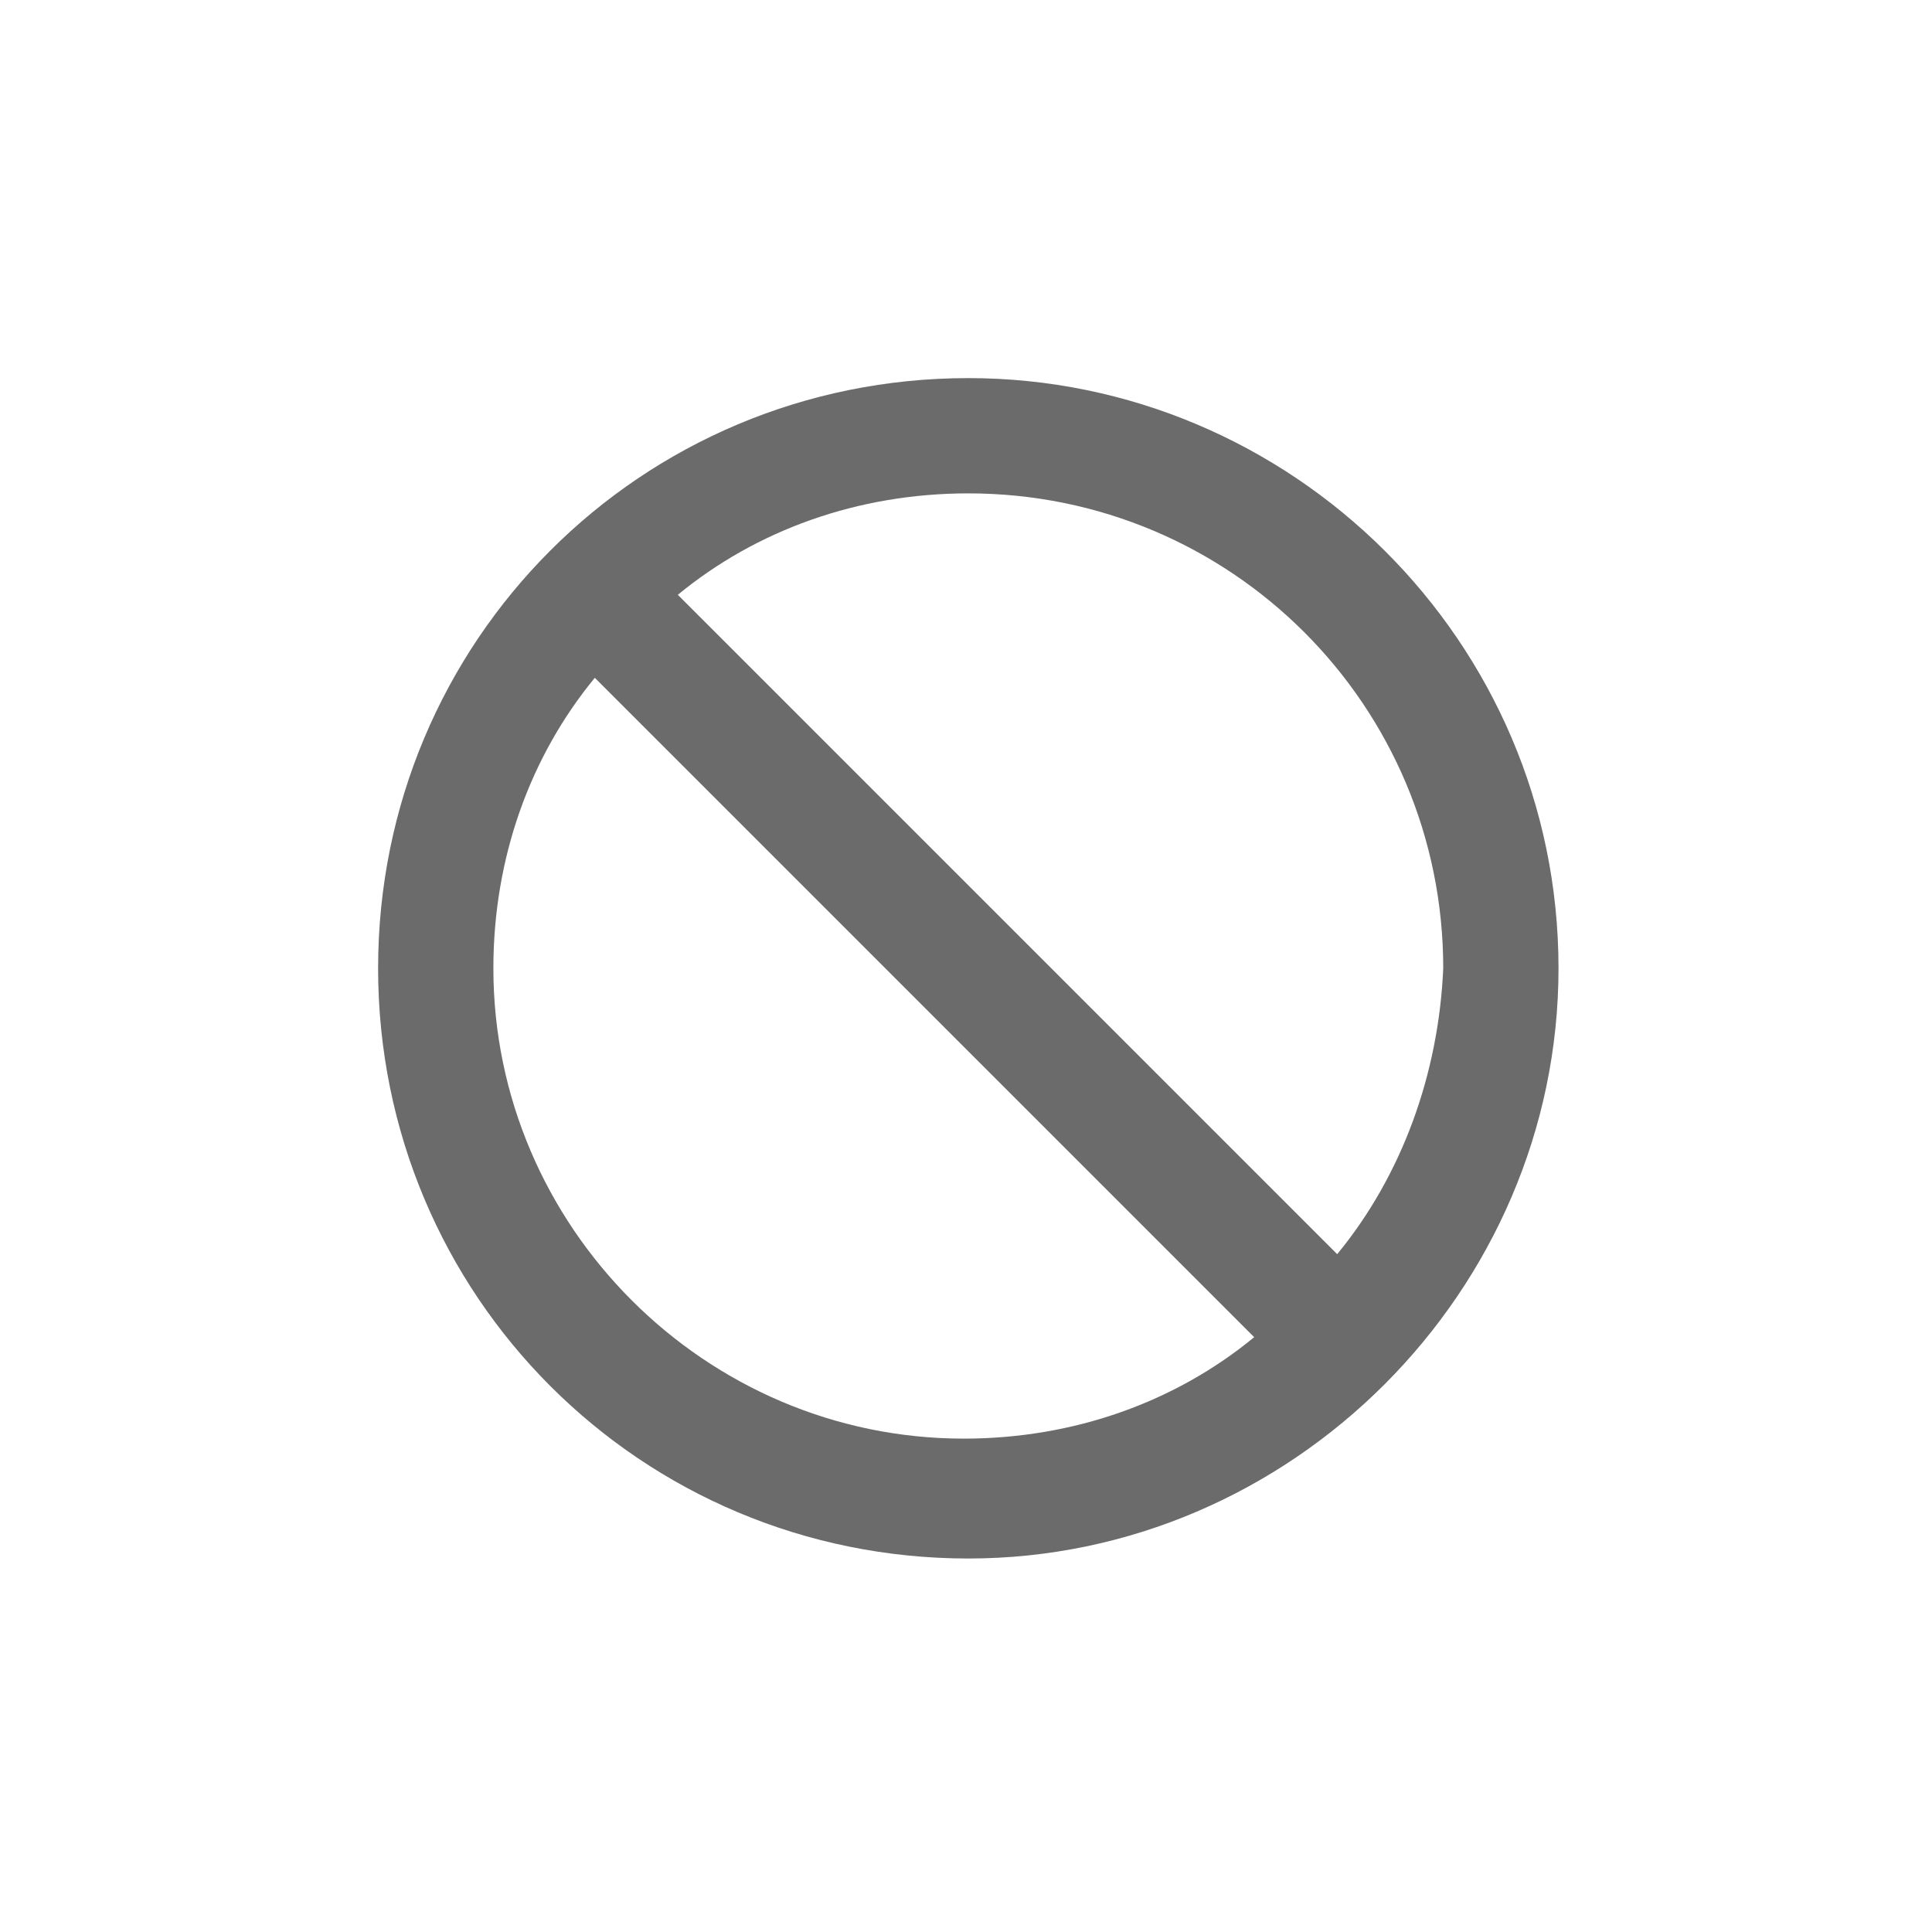
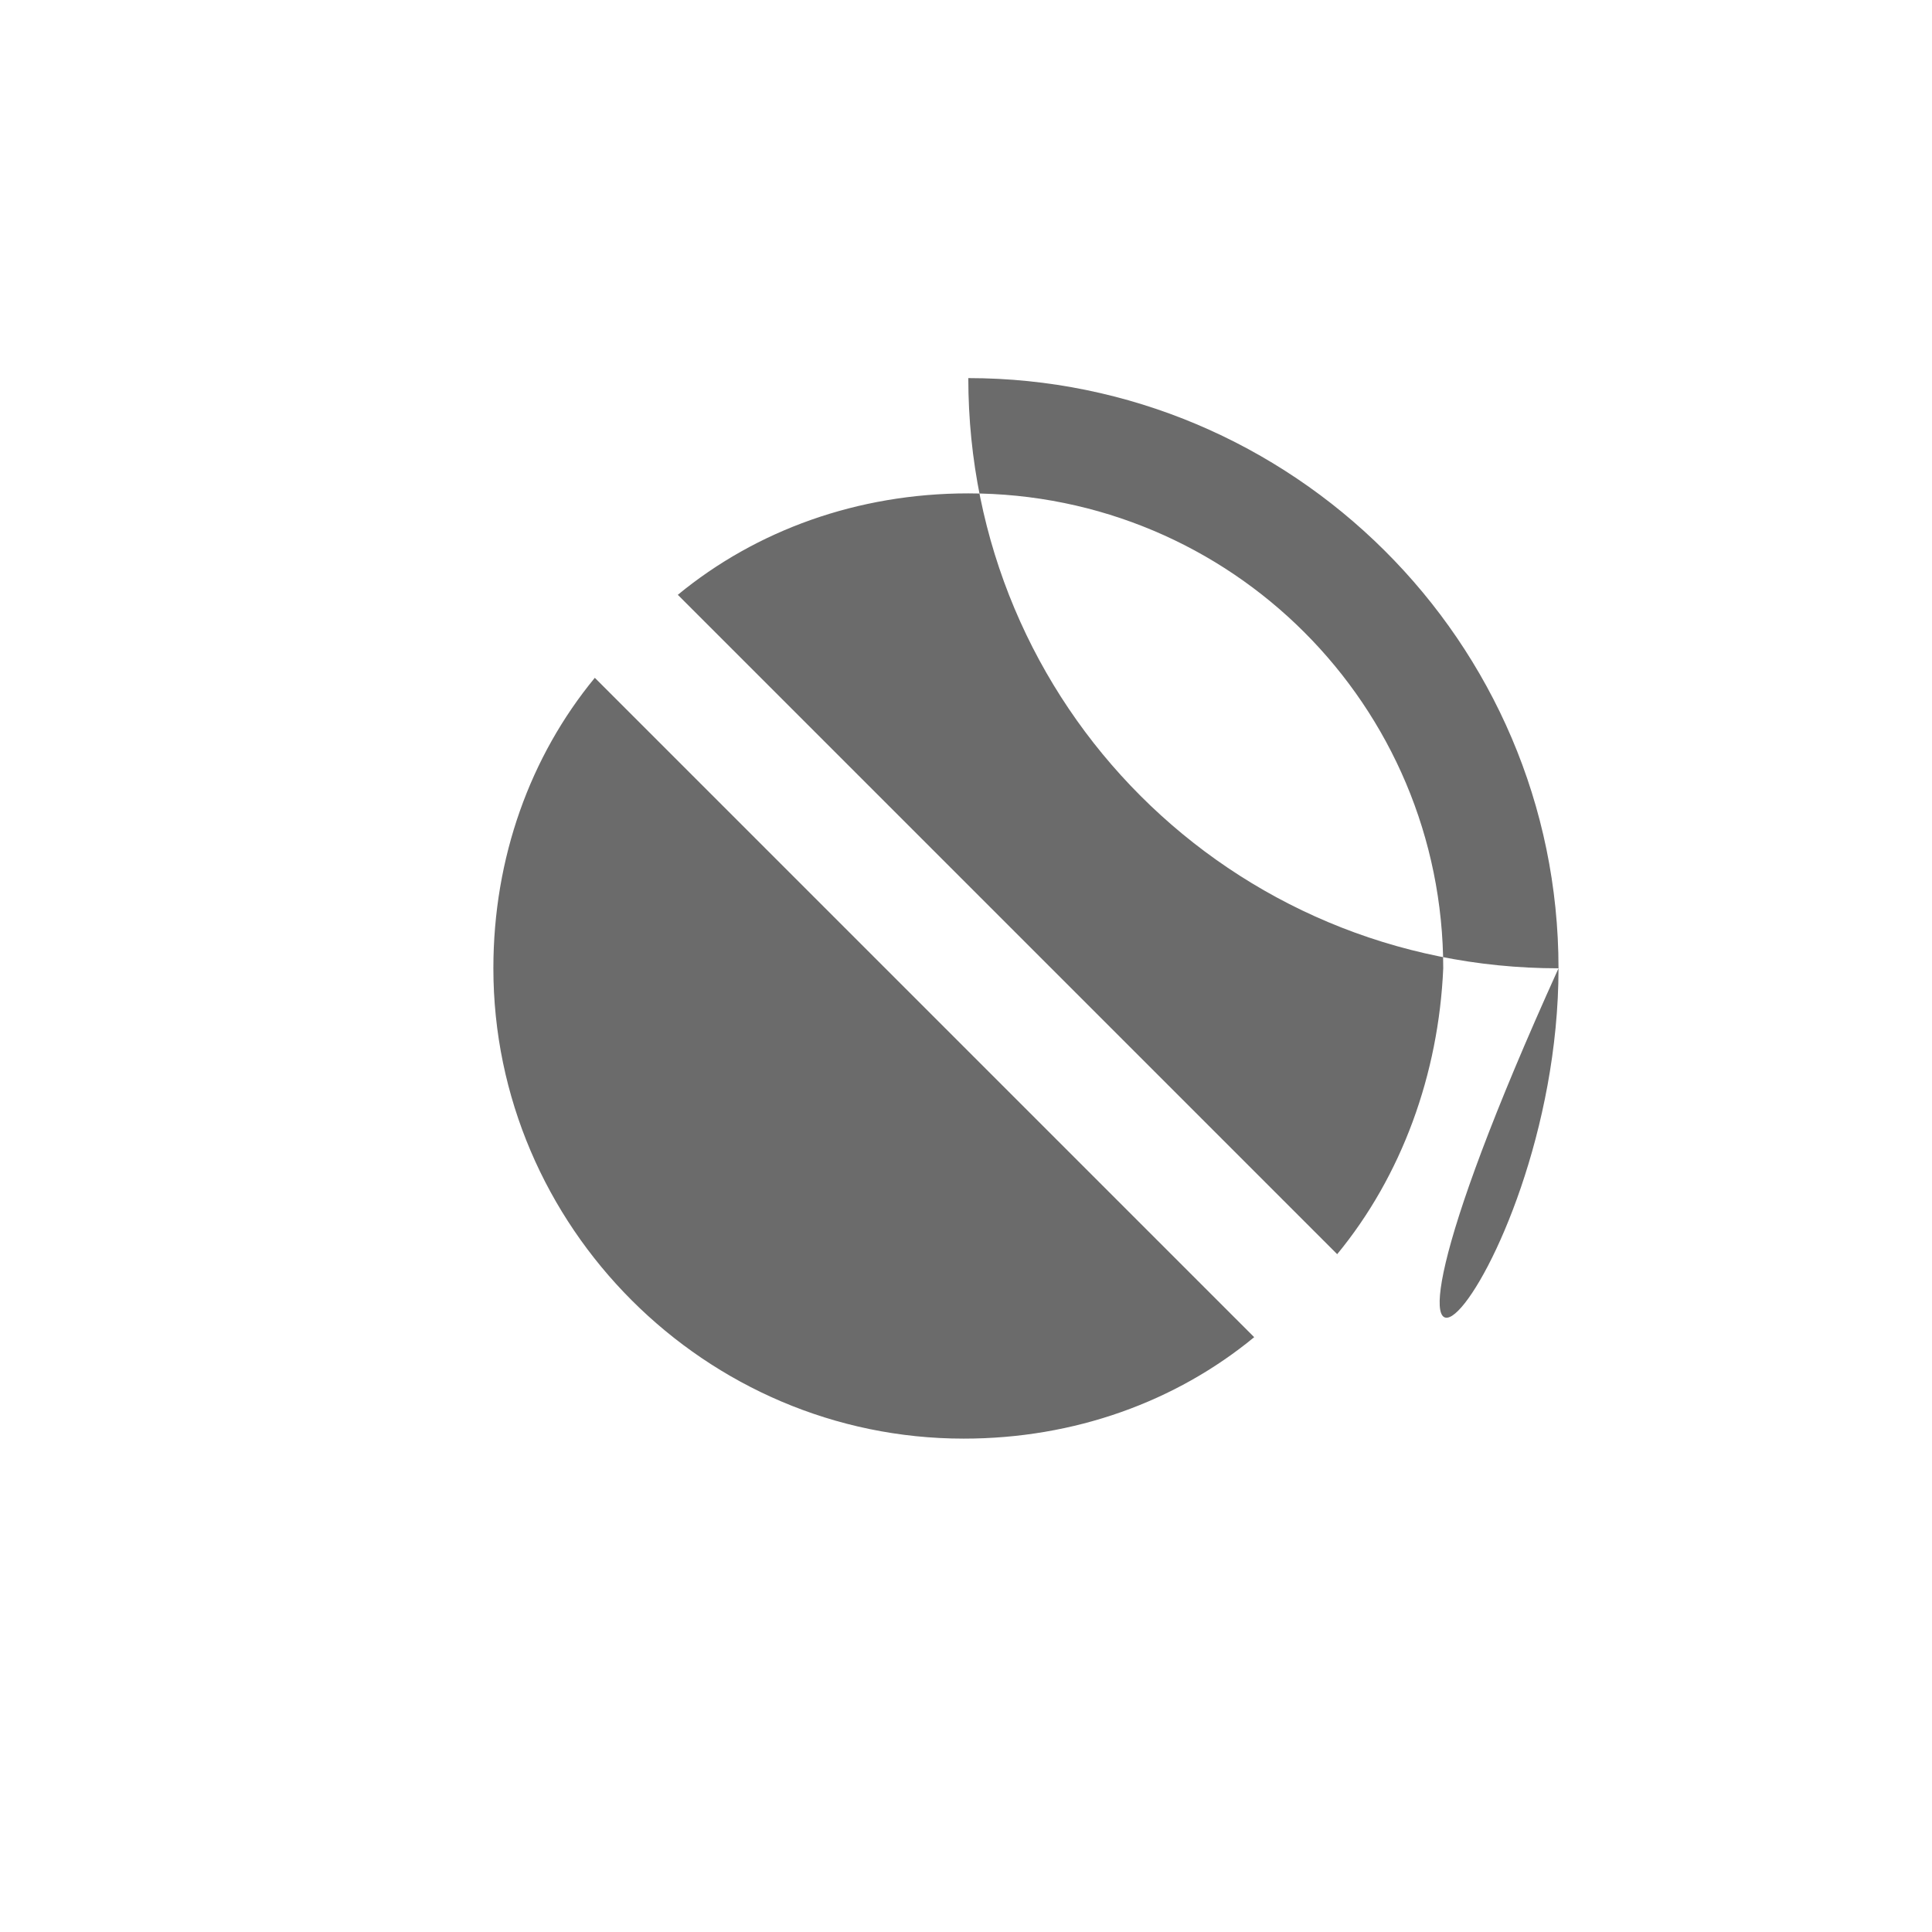
<svg xmlns="http://www.w3.org/2000/svg" version="1.1" id="Layer_1" x="0px" y="0px" viewBox="0 0 41.9 41.9" style="enable-background:new 0 0 41.9 41.9;" xml:space="preserve">
  <style type="text/css">
	.st0{fill:#6B6B6B;}
</style>
-   <path class="st0" d="M21,8.2C13.9,8.2,8.2,13.9,8.2,21c0,7.1,5.7,12.8,12.8,12.8C28,33.8,33.8,28,33.8,21C33.8,13.9,28,8.2,21,8.2z   M10.7,21c0-2.4,0.8-4.6,2.2-6.3L27.2,29c-1.7,1.4-3.9,2.2-6.3,2.2C15.3,31.2,10.7,26.6,10.7,21z M29,27.2L14.7,12.9  c1.7-1.4,3.9-2.2,6.3-2.2c5.7,0,10.3,4.6,10.3,10.3C31.2,23.3,30.4,25.5,29,27.2z" />
+   <path class="st0" d="M21,8.2c0,7.1,5.7,12.8,12.8,12.8C28,33.8,33.8,28,33.8,21C33.8,13.9,28,8.2,21,8.2z   M10.7,21c0-2.4,0.8-4.6,2.2-6.3L27.2,29c-1.7,1.4-3.9,2.2-6.3,2.2C15.3,31.2,10.7,26.6,10.7,21z M29,27.2L14.7,12.9  c1.7-1.4,3.9-2.2,6.3-2.2c5.7,0,10.3,4.6,10.3,10.3C31.2,23.3,30.4,25.5,29,27.2z" />
</svg>